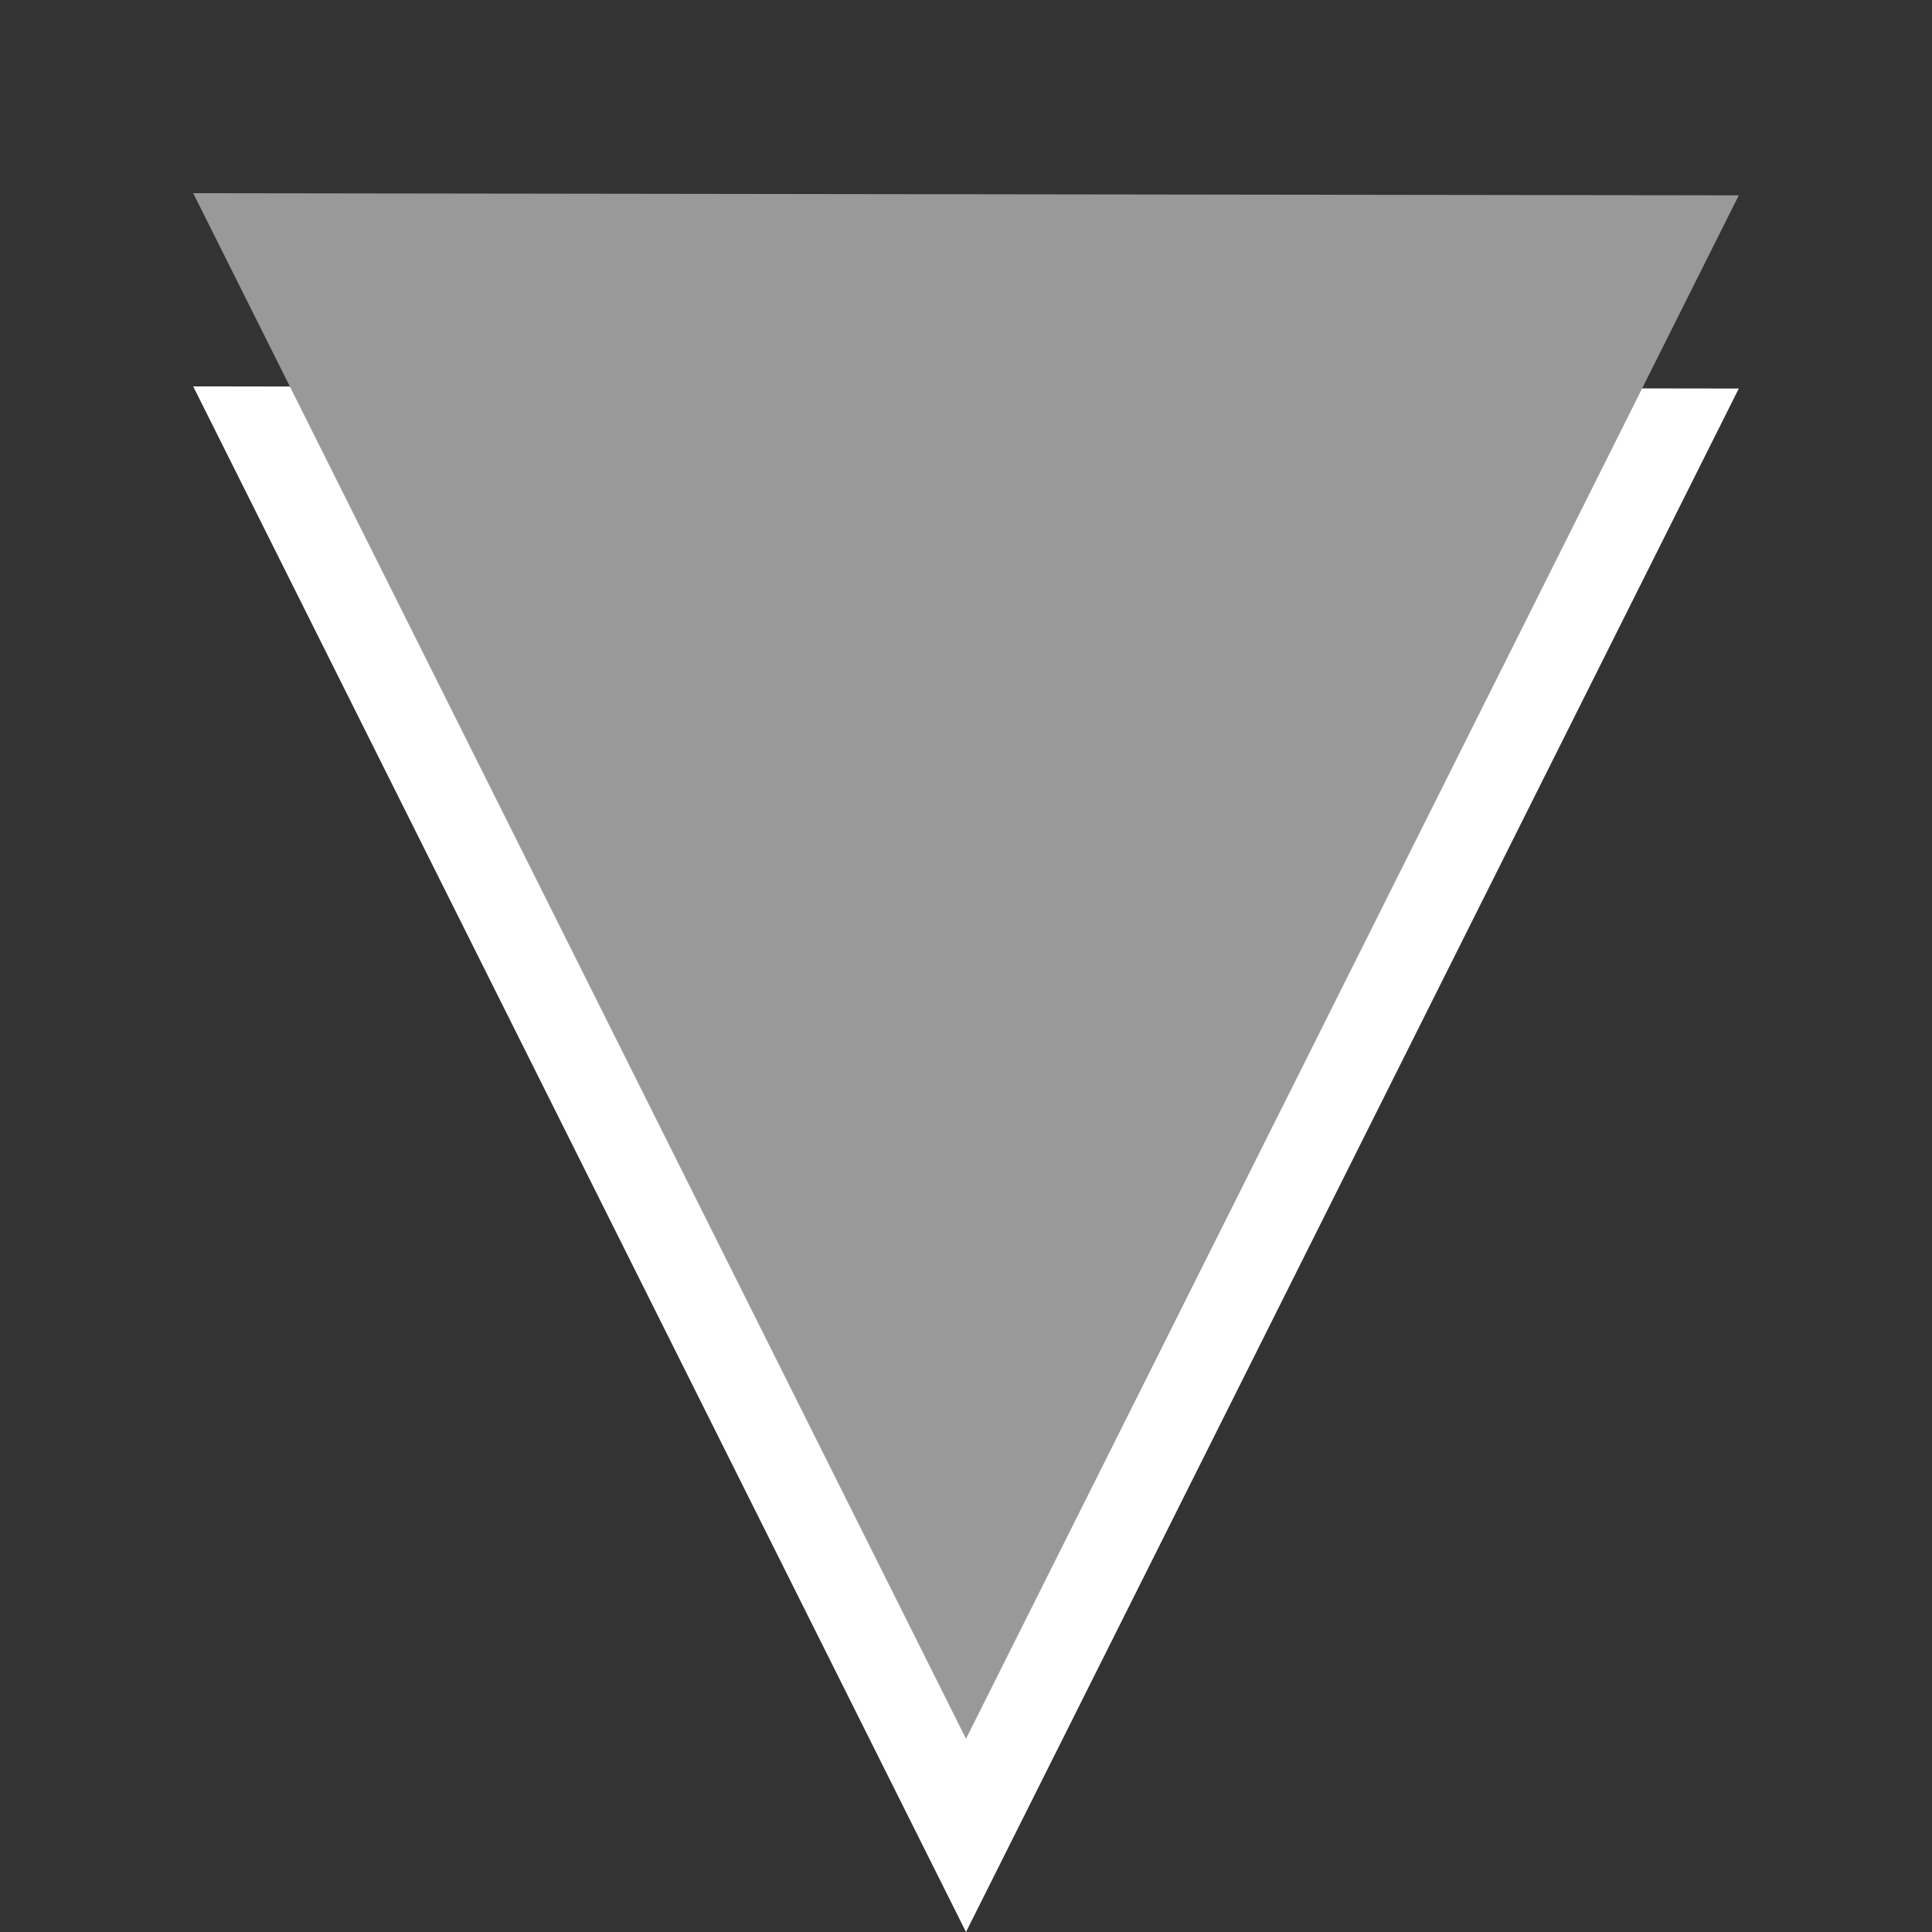
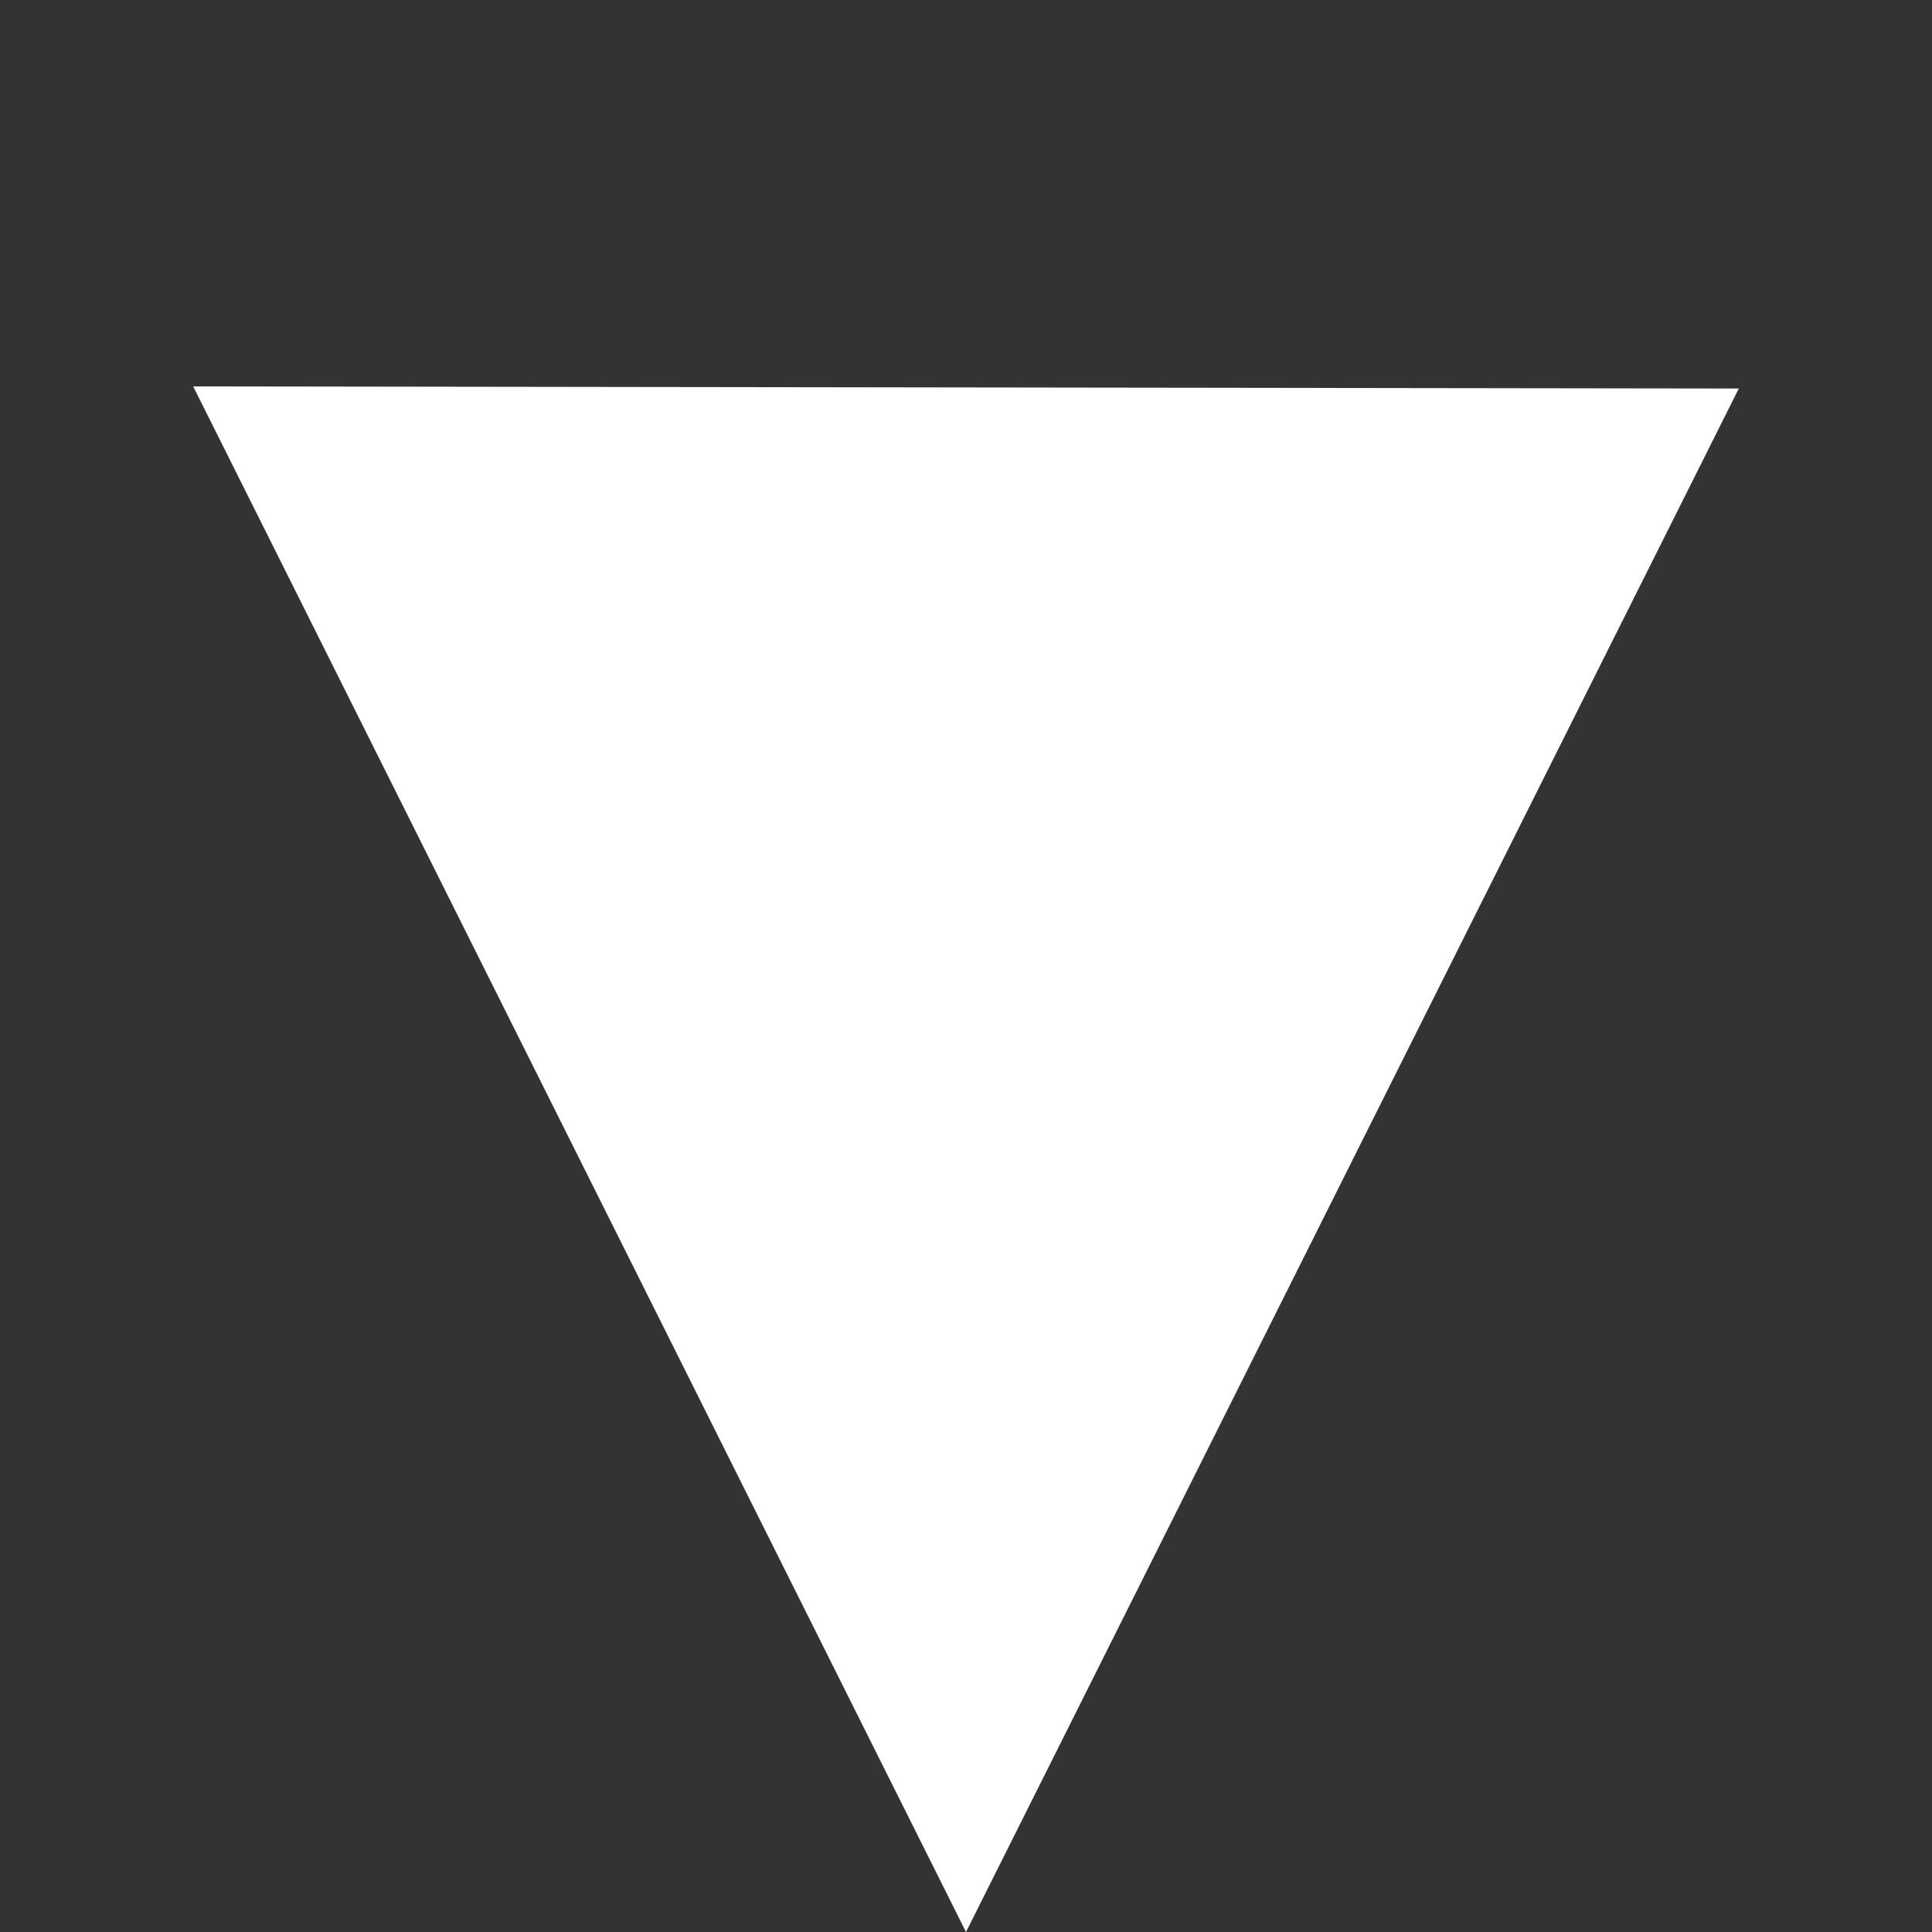
<svg xmlns="http://www.w3.org/2000/svg" height="10" width="10" version="1.0">
  <rect width="100%" height="100%" fill="#333333" stroke="none" />
  <path style="block-progression:tb;text-indent:0;color:#000000;text-transform:none" d="m1 2 4 8 4-7.989z" fill="#fff" />
-   <path style="block-progression:tb;text-indent:0;color:#000000;text-transform:none" d="m1 1 4 8 4-7.989z" fill="#999" />
</svg>